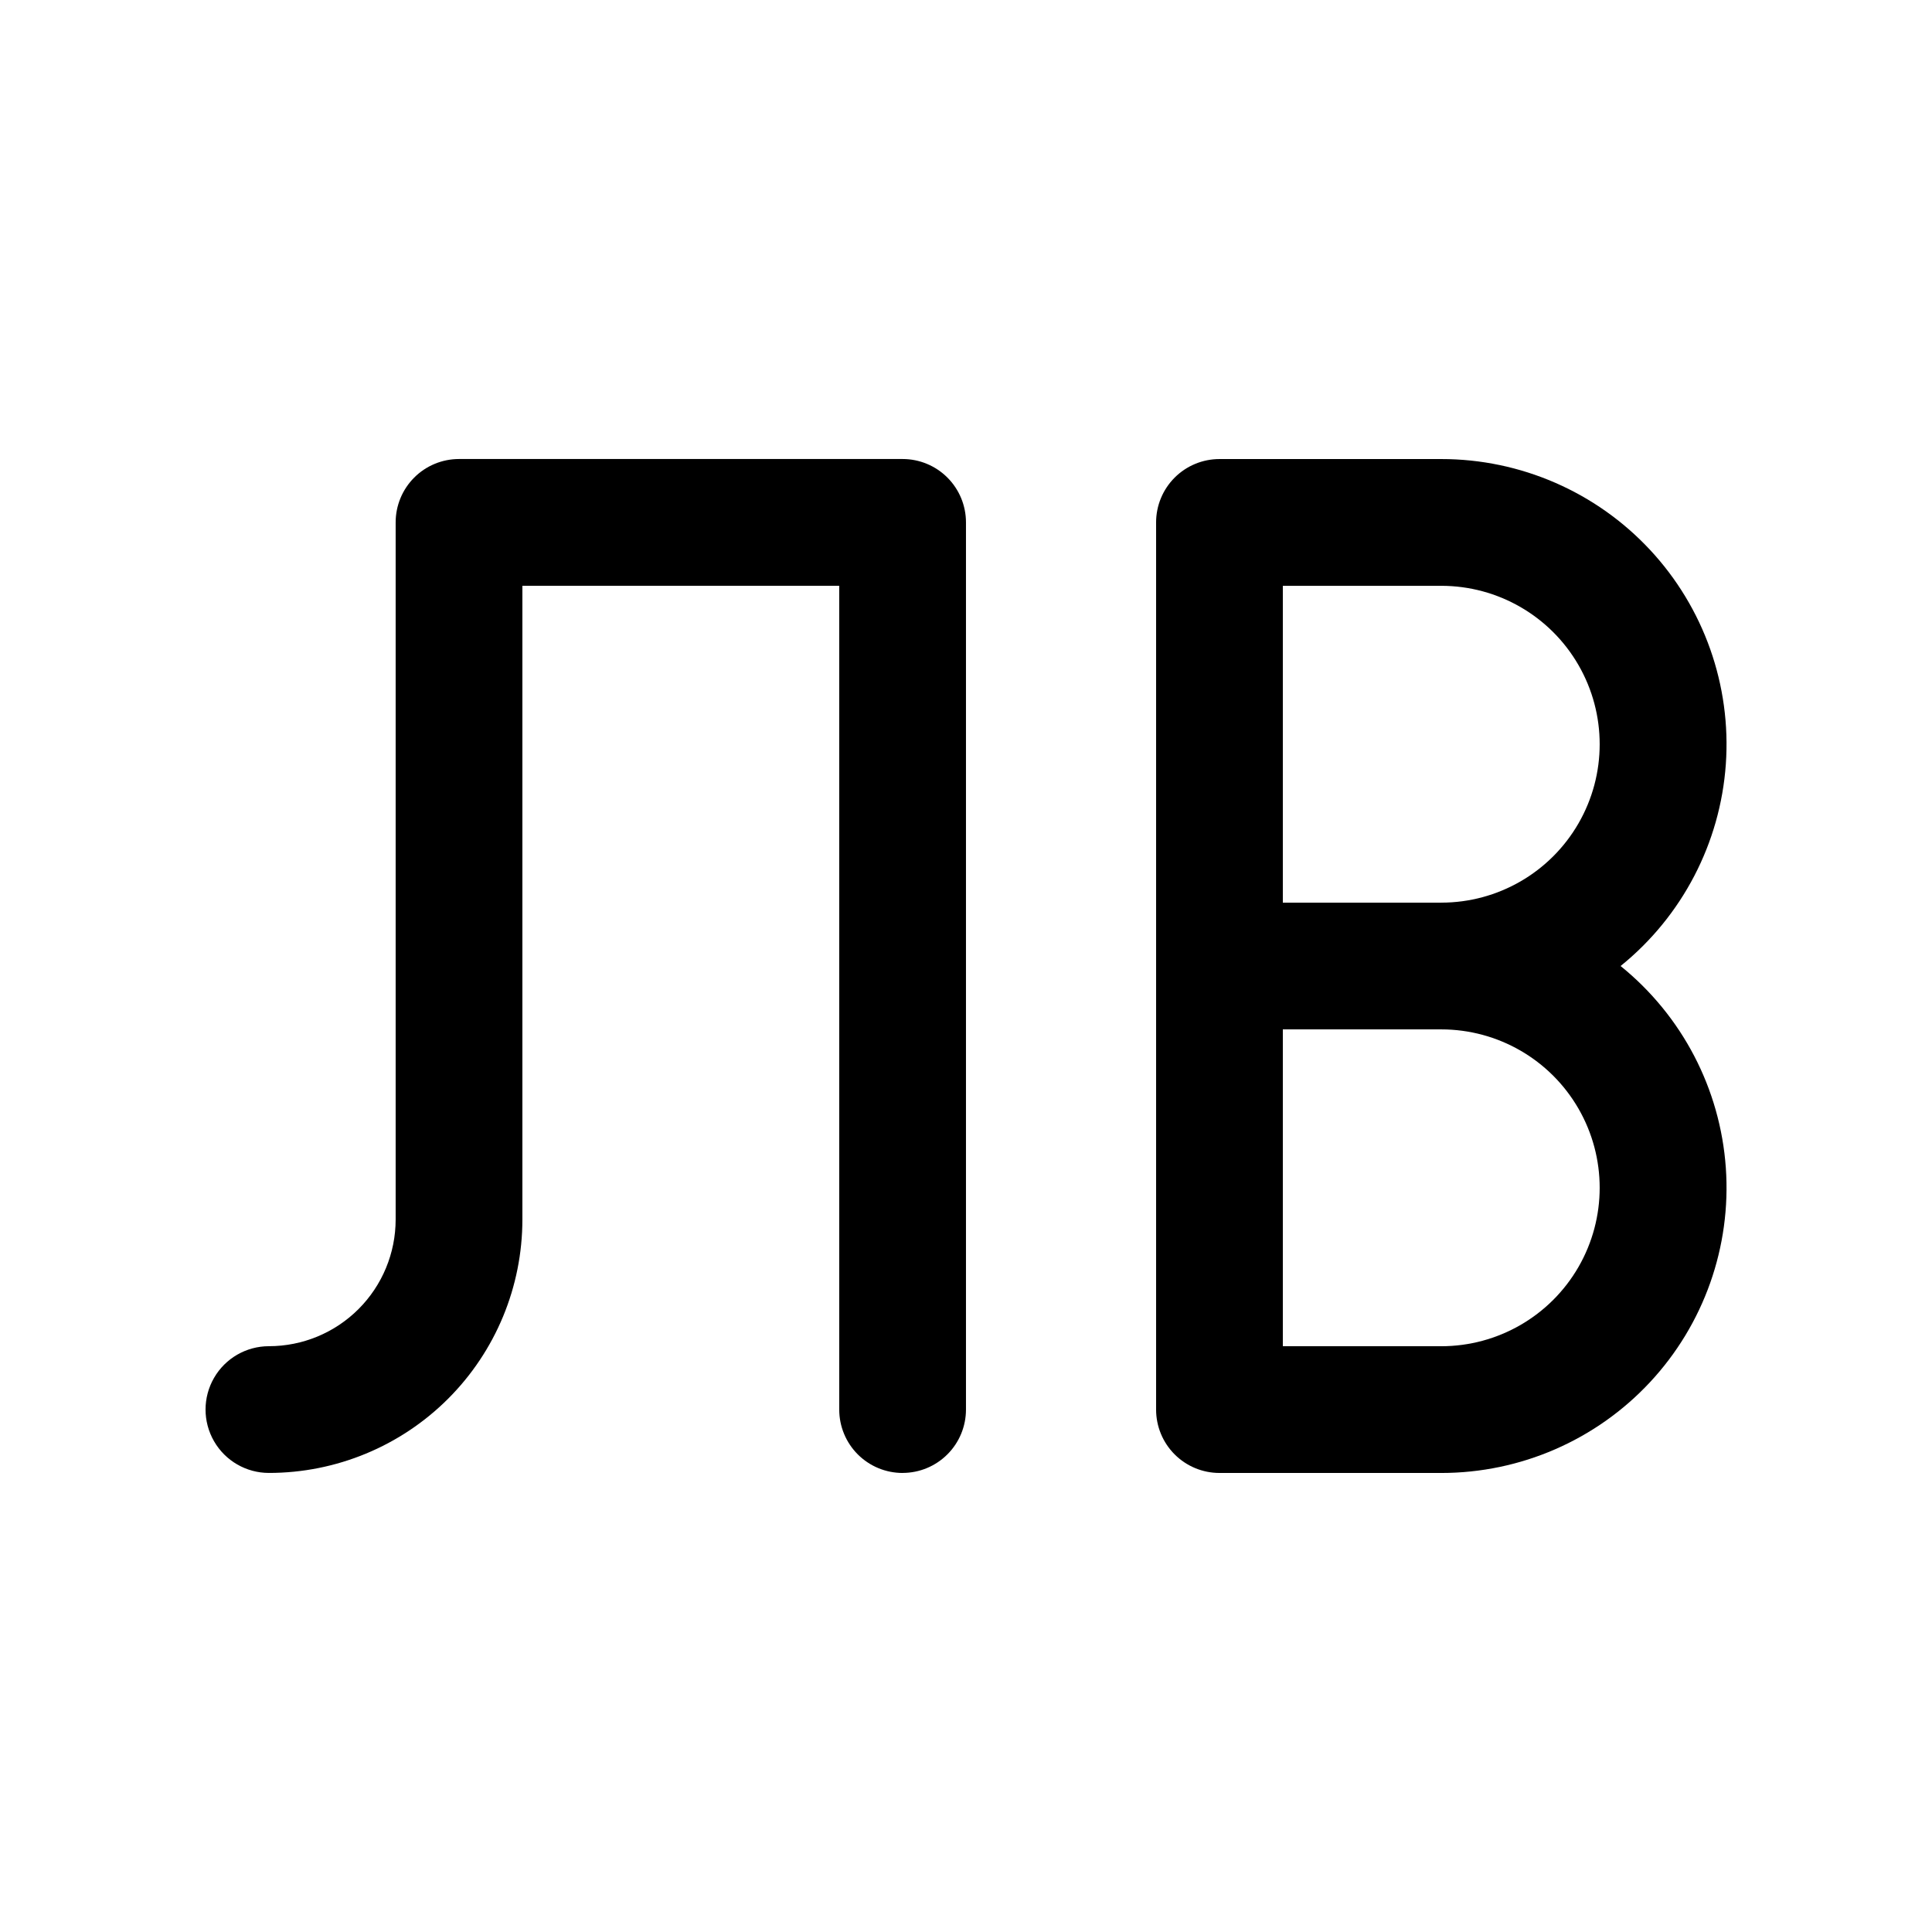
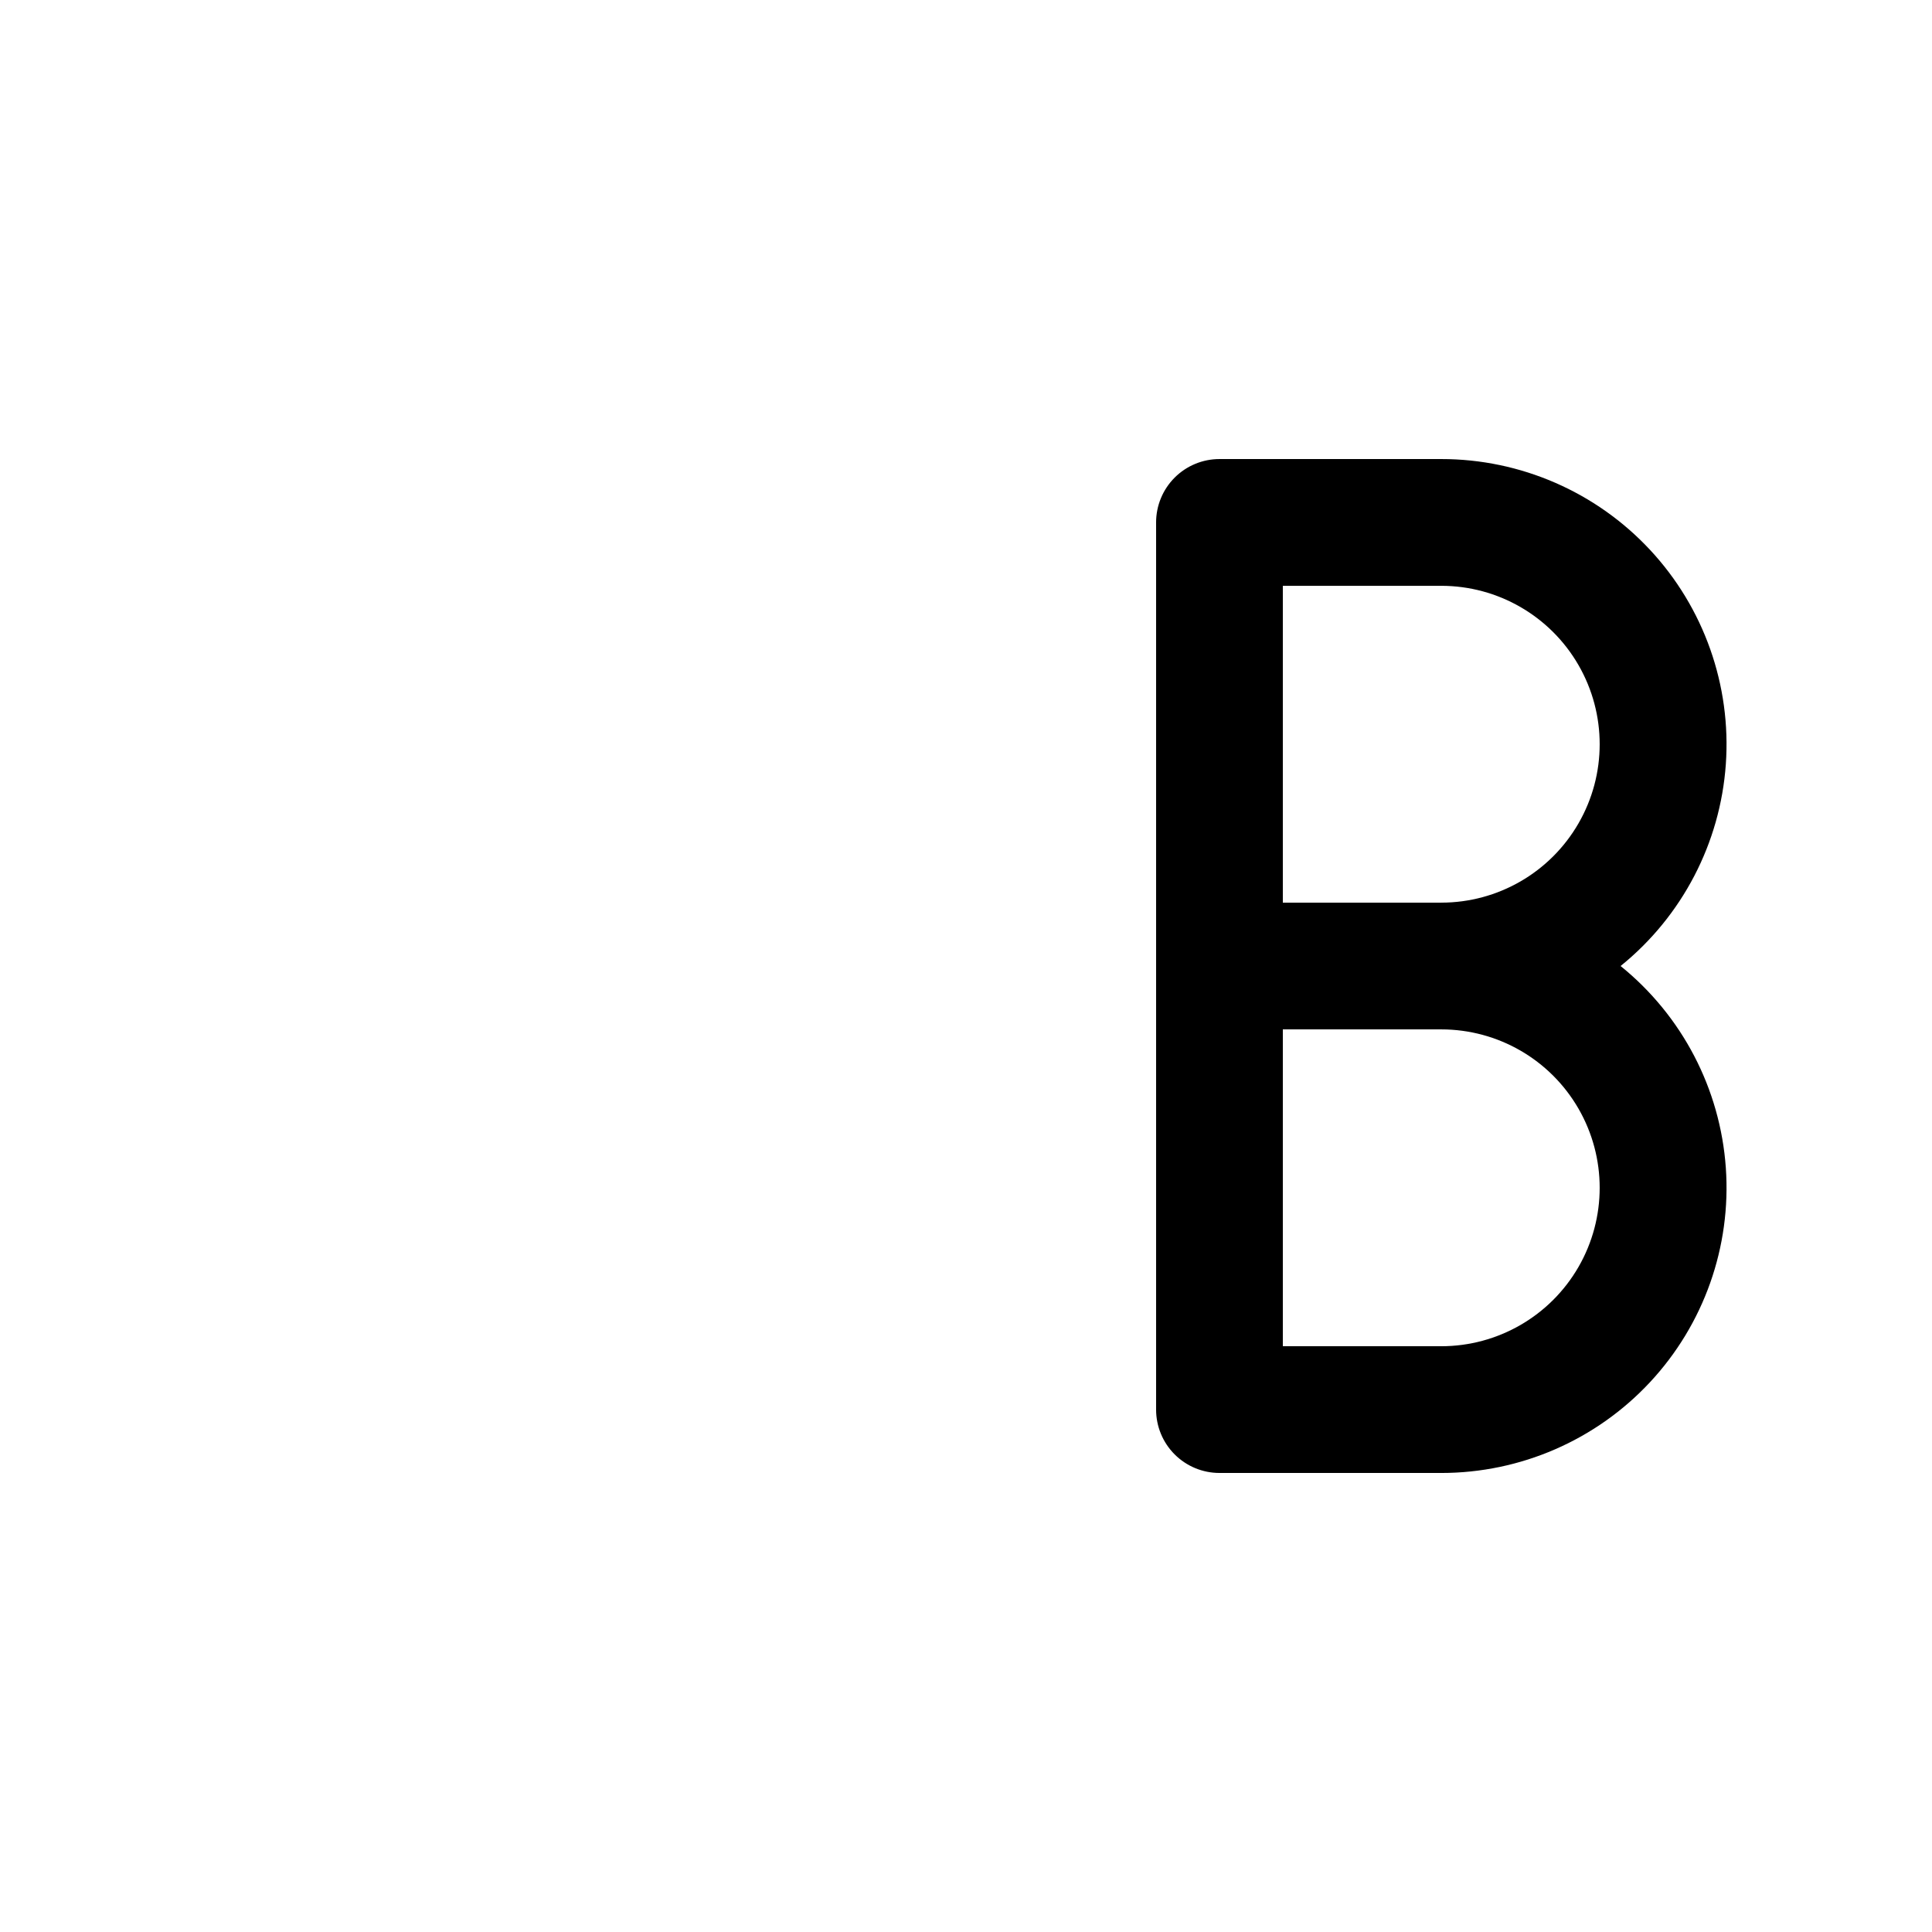
<svg xmlns="http://www.w3.org/2000/svg" fill="#000000" width="800px" height="800px" version="1.1" viewBox="144 144 512 512">
  <g>
    <path d="m525.78 534.35h-58.609c-4.453 0-8.723-1.77-11.875-4.918-3.148-3.148-4.918-7.422-4.918-11.875v-235.11c0-4.453 1.77-8.723 4.918-11.875 3.152-3.148 7.422-4.918 11.875-4.918h58.777c20.973-0.008 41.004 8.699 55.305 24.039 14.297 15.336 21.582 35.93 20.109 56.848-1.477 20.918-11.574 40.281-27.887 53.465 16.312 13.18 26.41 32.543 27.887 53.465 1.473 20.918-5.812 41.508-20.109 56.844-14.301 15.34-34.332 24.047-55.305 24.039zm-41.816-33.586h41.984c15 0 28.859-8.004 36.359-20.992 7.5-12.992 7.5-28.996 0-41.984-7.5-12.992-21.359-20.992-36.359-20.992h-41.984zm0-117.55h41.984v-0.004c15 0 28.859-8 36.359-20.992 7.5-12.988 7.5-28.992 0-41.98-7.5-12.992-21.359-20.992-36.359-20.992h-41.984z" />
-     <path d="m383.2 534.35c-4.453 0-8.723-1.77-11.875-4.918-3.148-3.148-4.918-7.422-4.918-11.875v-218.32h-83.969v167.93c0 17.816-7.074 34.902-19.672 47.5-12.598 12.598-29.684 19.676-47.5 19.676-6 0-11.547-3.199-14.543-8.398-3-5.195-3-11.598 0-16.793 2.996-5.195 8.543-8.395 14.543-8.395 8.906 0 17.449-3.539 23.75-9.84 6.297-6.297 9.836-14.84 9.836-23.75v-184.73c0-4.453 1.77-8.723 4.918-11.875 3.148-3.148 7.422-4.918 11.875-4.918h117.55c4.457 0 8.727 1.77 11.875 4.918 3.152 3.152 4.922 7.422 4.922 11.875v235.11c0 4.453-1.77 8.727-4.922 11.875-3.148 3.148-7.418 4.918-11.875 4.918z" />
  </g>
</svg>